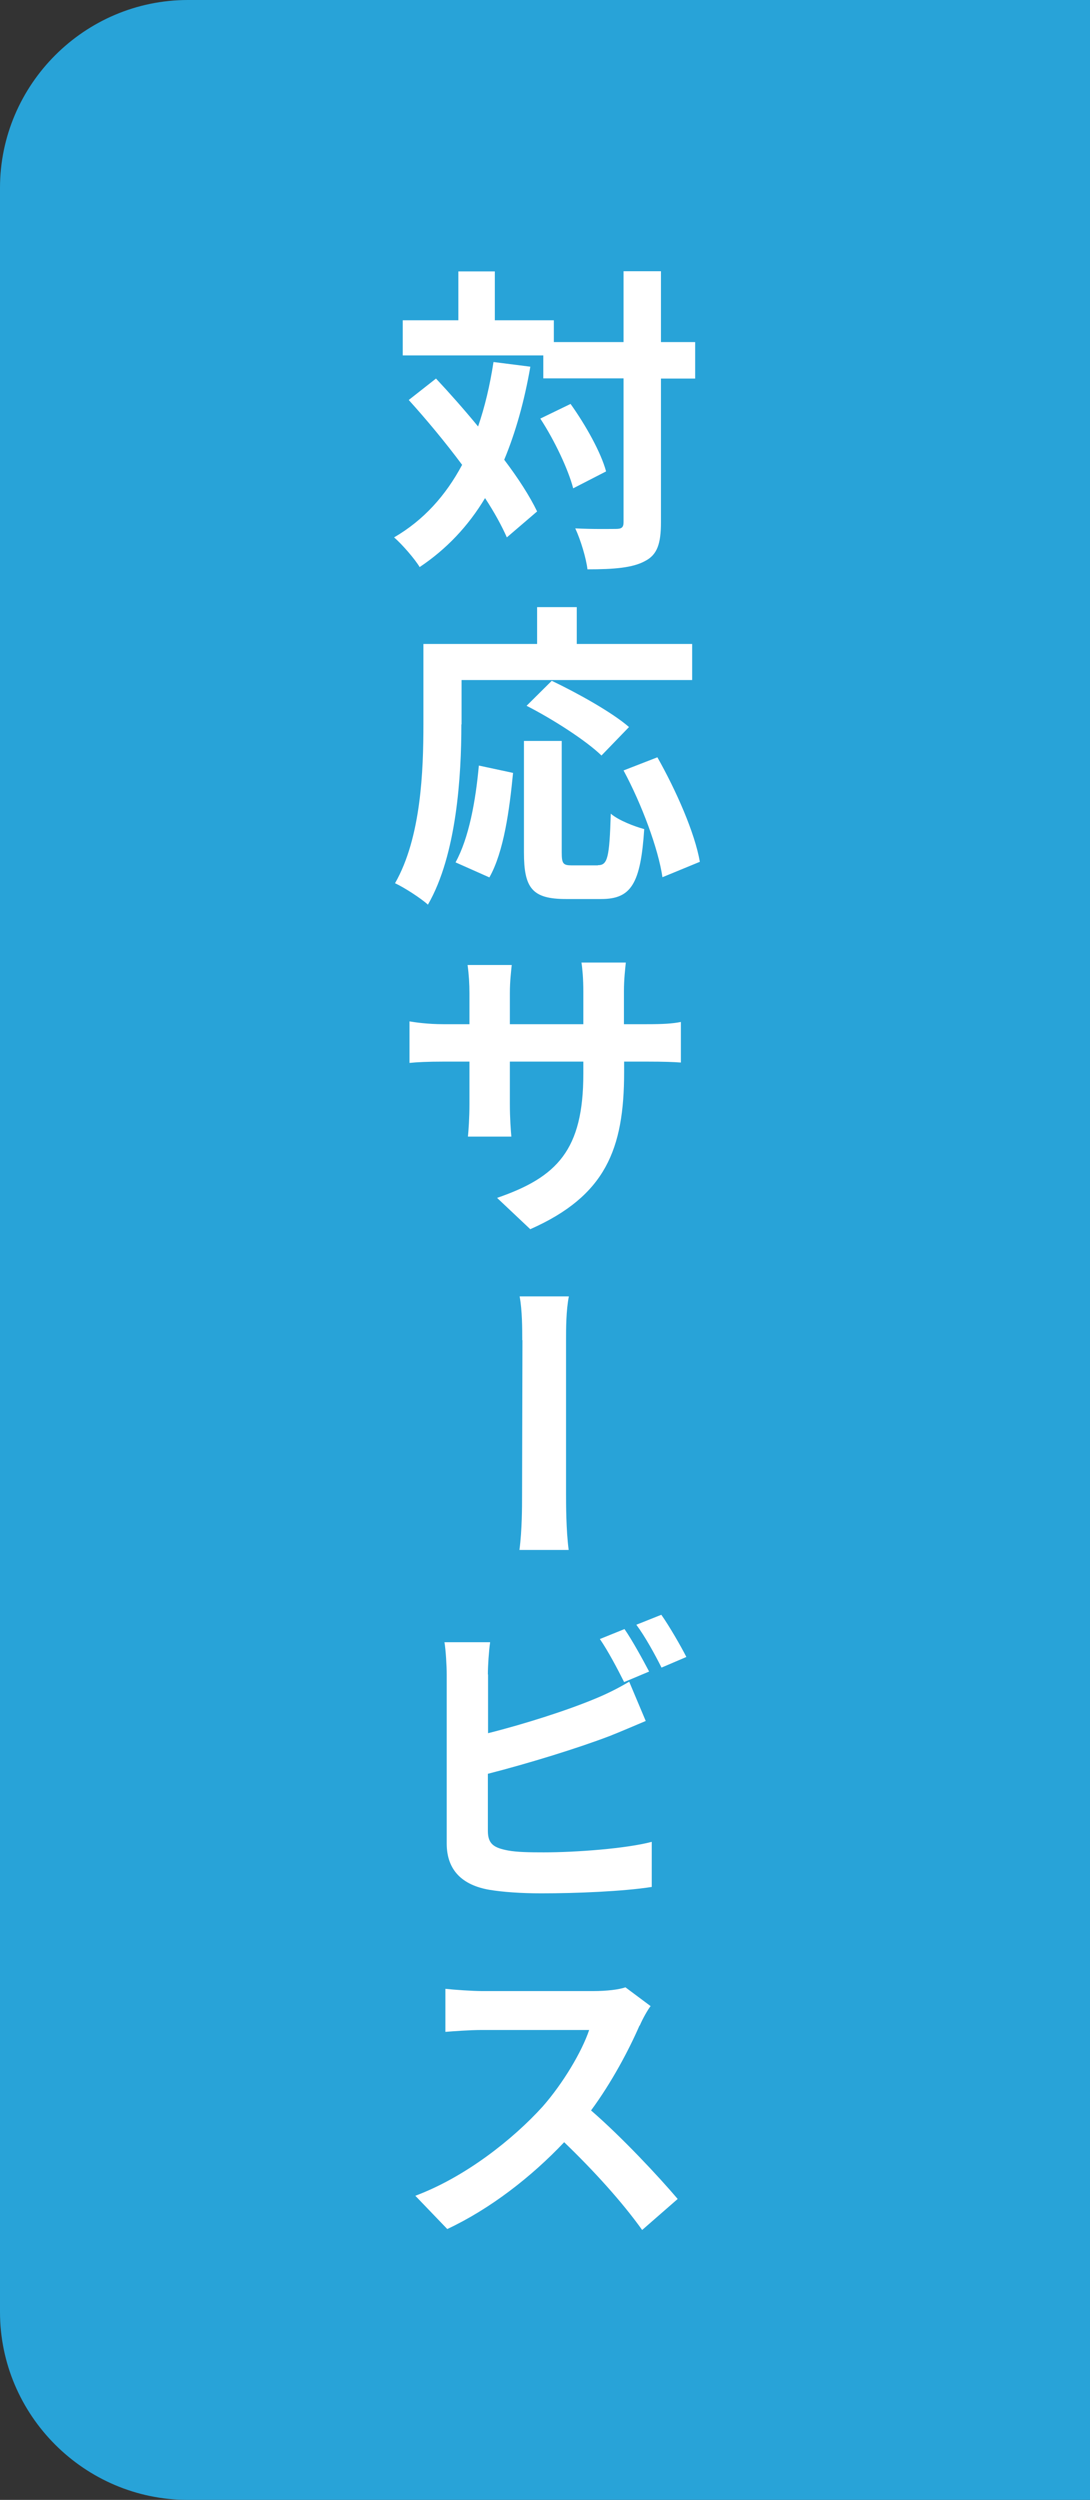
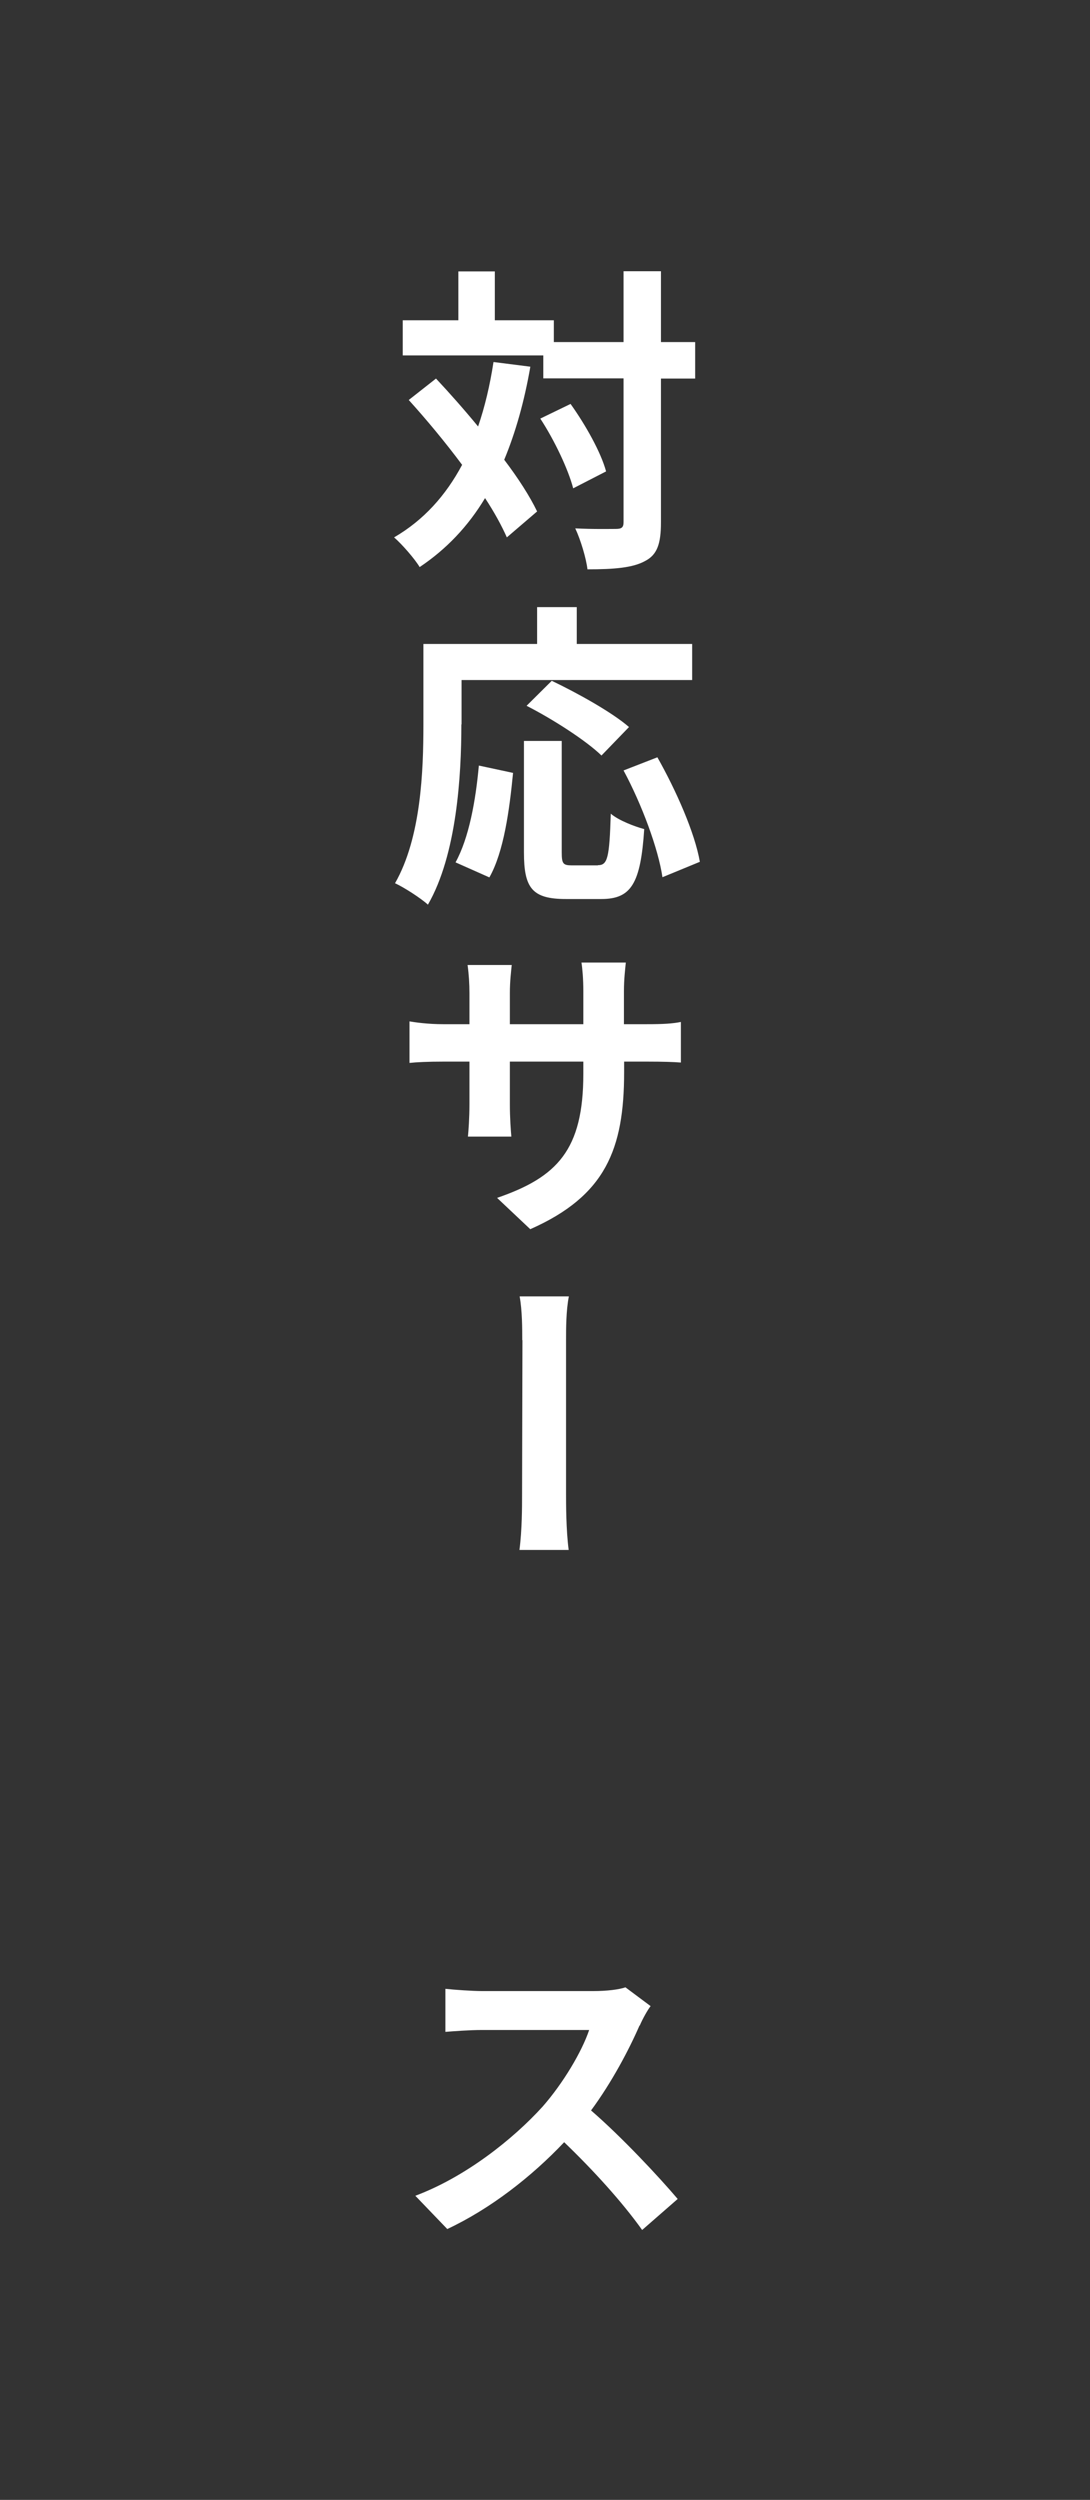
<svg xmlns="http://www.w3.org/2000/svg" id="Layer_2" data-name="Layer 2" viewBox="0 0 58 133">
  <rect x="0" y="0" width="58" height="133" fill="#333333" stroke="none" />
  <defs>
    <style>
      .cls-1 {
        fill: #fff;
      }

      .cls-2 {
        fill: #28a3d8;
      }
    </style>
  </defs>
  <g id="design">
    <g>
-       <path class="cls-2" d="M58,0H10C4.5,0,0,4.5,0,10v113c0,5.5,4.5,10,10,10h48" />
      <g>
        <path class="cls-1" d="M28.22,19.51c-.32,1.84-.78,3.48-1.39,4.95.75.99,1.36,1.94,1.75,2.75l-1.61,1.38c-.27-.61-.66-1.33-1.16-2.09-.9,1.5-2.06,2.72-3.48,3.67-.24-.41-.93-1.21-1.36-1.58,1.58-.92,2.75-2.23,3.62-3.86-.9-1.21-1.9-2.41-2.84-3.45l1.45-1.14c.73.78,1.5,1.65,2.24,2.55.36-1.05.63-2.19.82-3.43l1.97.25ZM36.99,20.14h-1.82v7.65c0,1.14-.2,1.73-.85,2.06-.65.36-1.65.44-3.06.44-.07-.59-.36-1.56-.65-2.18.95.05,1.87.03,2.16.03.31,0,.41-.08.41-.36v-7.65h-4.27v-1.22h-7.48v-1.87h2.96v-2.6h1.94v2.6h3.14v1.16h3.71v-3.77h1.99v3.77h1.82v1.94ZM30.36,21.49c.8,1.12,1.62,2.58,1.89,3.59l-1.75.9c-.26-1-.99-2.55-1.75-3.71l1.61-.78Z" />
        <path class="cls-1" d="M24.55,38.54c0,2.74-.25,6.94-1.78,9.59-.37-.34-1.27-.92-1.75-1.14,1.39-2.43,1.51-6,1.51-8.45v-4.28h6.05v-1.96h2.11v1.96h6.14v1.92h-12.27v2.36ZM24.24,45.88c.71-1.29,1.07-3.26,1.24-5.15l1.82.39c-.19,1.96-.49,4.2-1.26,5.56l-1.8-.8ZM31.82,46.03c.51,0,.61-.39.68-2.74.42.36,1.26.68,1.78.82-.19,2.91-.7,3.72-2.28,3.72h-1.89c-1.8,0-2.23-.59-2.23-2.48v-5.93h2.01v5.92c0,.61.07.7.54.7h1.38ZM32.01,40.2c-.82-.8-2.6-1.94-3.99-2.65l1.34-1.33c1.36.65,3.2,1.67,4.11,2.46l-1.46,1.51ZM34.98,40.29c1,1.77,1.99,4.01,2.26,5.56l-1.99.82c-.22-1.51-1.1-3.88-2.07-5.68l1.8-.7Z" />
        <path class="cls-1" d="M28.22,65.4l-1.77-1.67c3.2-1.1,4.59-2.55,4.59-6.6v-.65h-3.91v2.26c0,.73.05,1.41.08,1.73h-2.31c.03-.32.08-.99.08-1.73v-2.26h-1.39c-.83,0-1.43.03-1.8.07v-2.21c.29.05.97.15,1.8.15h1.39v-1.65c0-.48-.03-1-.1-1.5h2.35c-.03.31-.1.85-.1,1.5v1.65h3.91v-1.75c0-.66-.05-1.22-.1-1.53h2.36c-.03.32-.1.87-.1,1.53v1.75h1.21c.88,0,1.38-.03,1.82-.12v2.16c-.36-.03-.93-.05-1.8-.05h-1.22v.56c0,4.1-.99,6.58-4.98,8.35Z" />
        <path class="cls-1" d="M27.79,71.3c0-.58,0-1.58-.14-2.33h2.62c-.15.75-.15,1.73-.15,2.33v8.19c0,.49,0,1.92.14,2.97h-2.62c.14-1.05.14-2.31.14-2.97,0-1.14.02-6.75.02-8.19Z" />
-         <path class="cls-1" d="M25.97,89.08v3.13c1.95-.49,4.23-1.22,5.71-1.84.58-.24,1.14-.51,1.8-.9l.88,2.09c-.65.27-1.38.59-1.92.8-1.7.65-4.33,1.46-6.48,2.01v3.04c0,.71.34.9,1.07,1.04.48.09,1.16.1,1.9.1,1.72,0,4.39-.2,5.75-.56v2.4c-1.55.24-4.01.34-5.88.34-1.07,0-2.06-.07-2.77-.19-1.43-.25-2.26-1.04-2.26-2.46v-8.99c0-.48-.05-1.31-.12-1.72h2.43c-.07.49-.12,1.26-.12,1.72ZM34.54,88.93l-1.33.56c-.34-.68-.85-1.65-1.29-2.29l1.31-.53c.41.59.99,1.65,1.31,2.26ZM36.51,88.16l-1.31.56c-.34-.68-.87-1.65-1.34-2.28l1.33-.53c.43.61,1.04,1.67,1.33,2.24Z" />
        <path class="cls-1" d="M34.03,107.76c-.56,1.29-1.48,3.03-2.58,4.52,1.63,1.41,3.62,3.54,4.61,4.71l-1.89,1.65c-1.07-1.5-2.6-3.18-4.15-4.67-1.75,1.85-3.94,3.55-6.22,4.62l-1.7-1.77c2.67-1,5.2-3.01,6.77-4.74,1.09-1.24,2.09-2.92,2.48-4.08h-5.69c-.7,0-1.58.07-1.96.1v-2.29c.44.05,1.46.12,1.96.12h5.9c.73,0,1.38-.08,1.72-.2l1.34,1c-.14.17-.43.68-.58,1.04Z" />
      </g>
    </g>
  </g>
</svg>